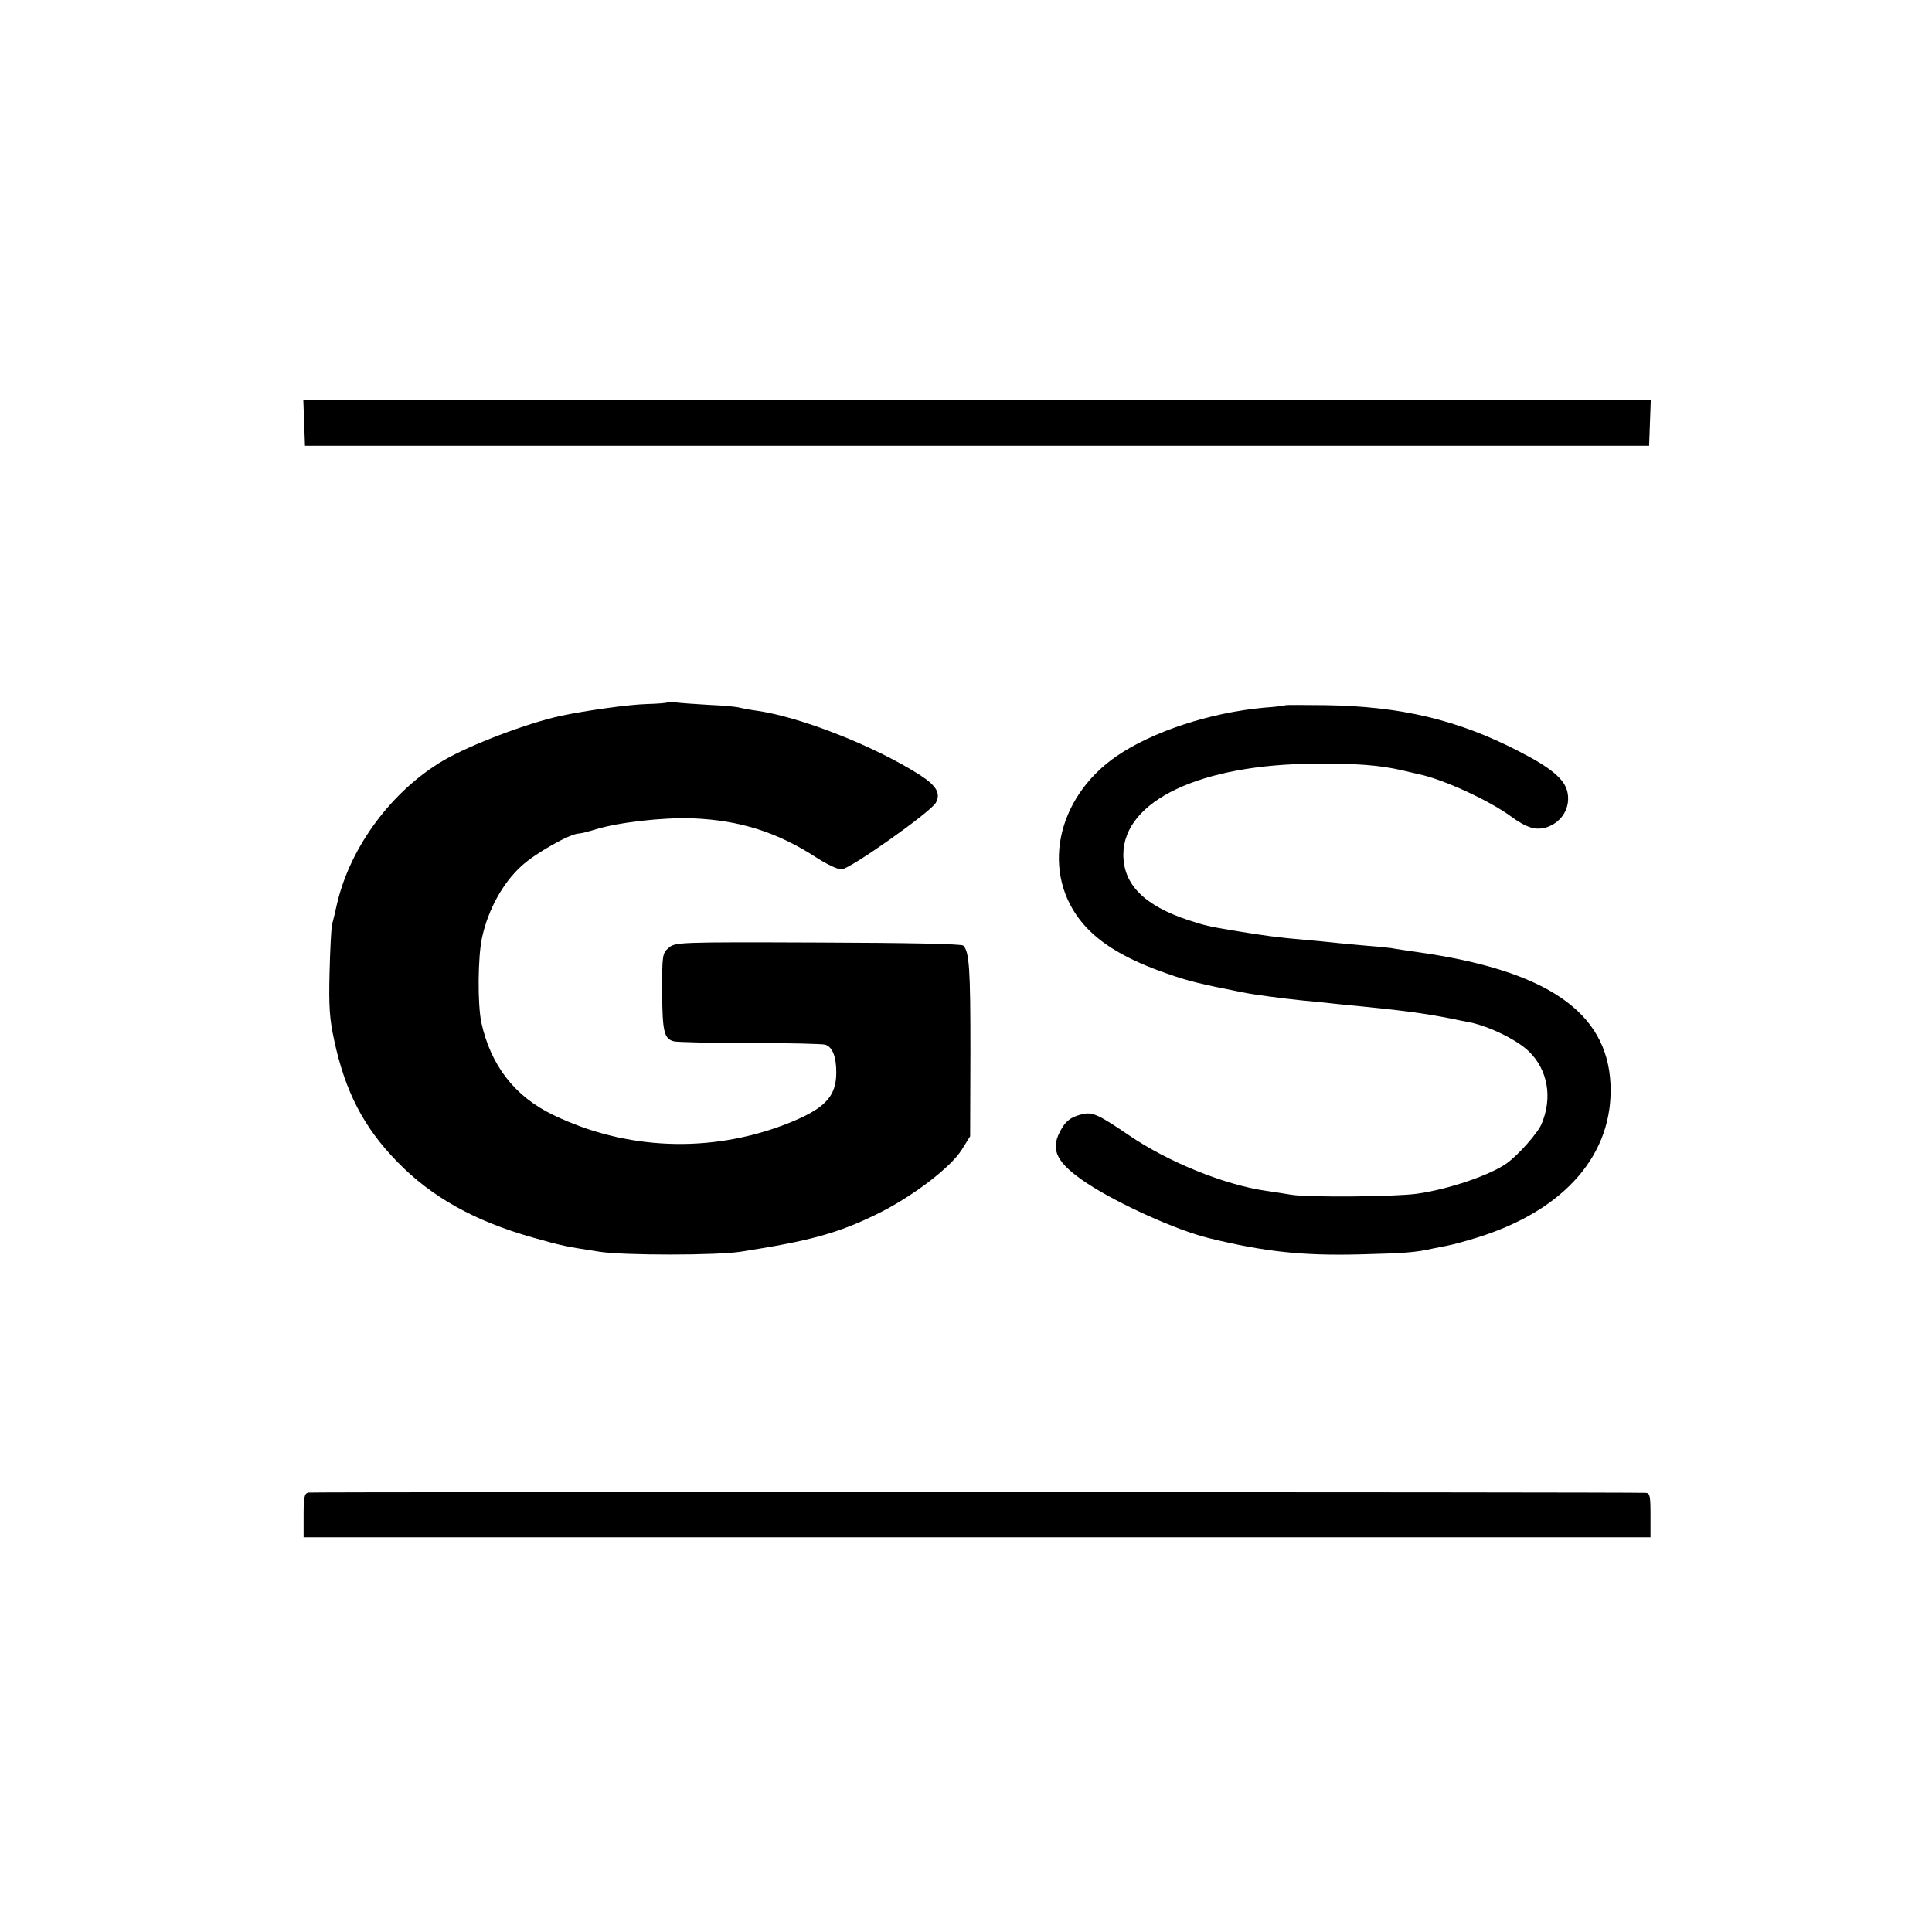
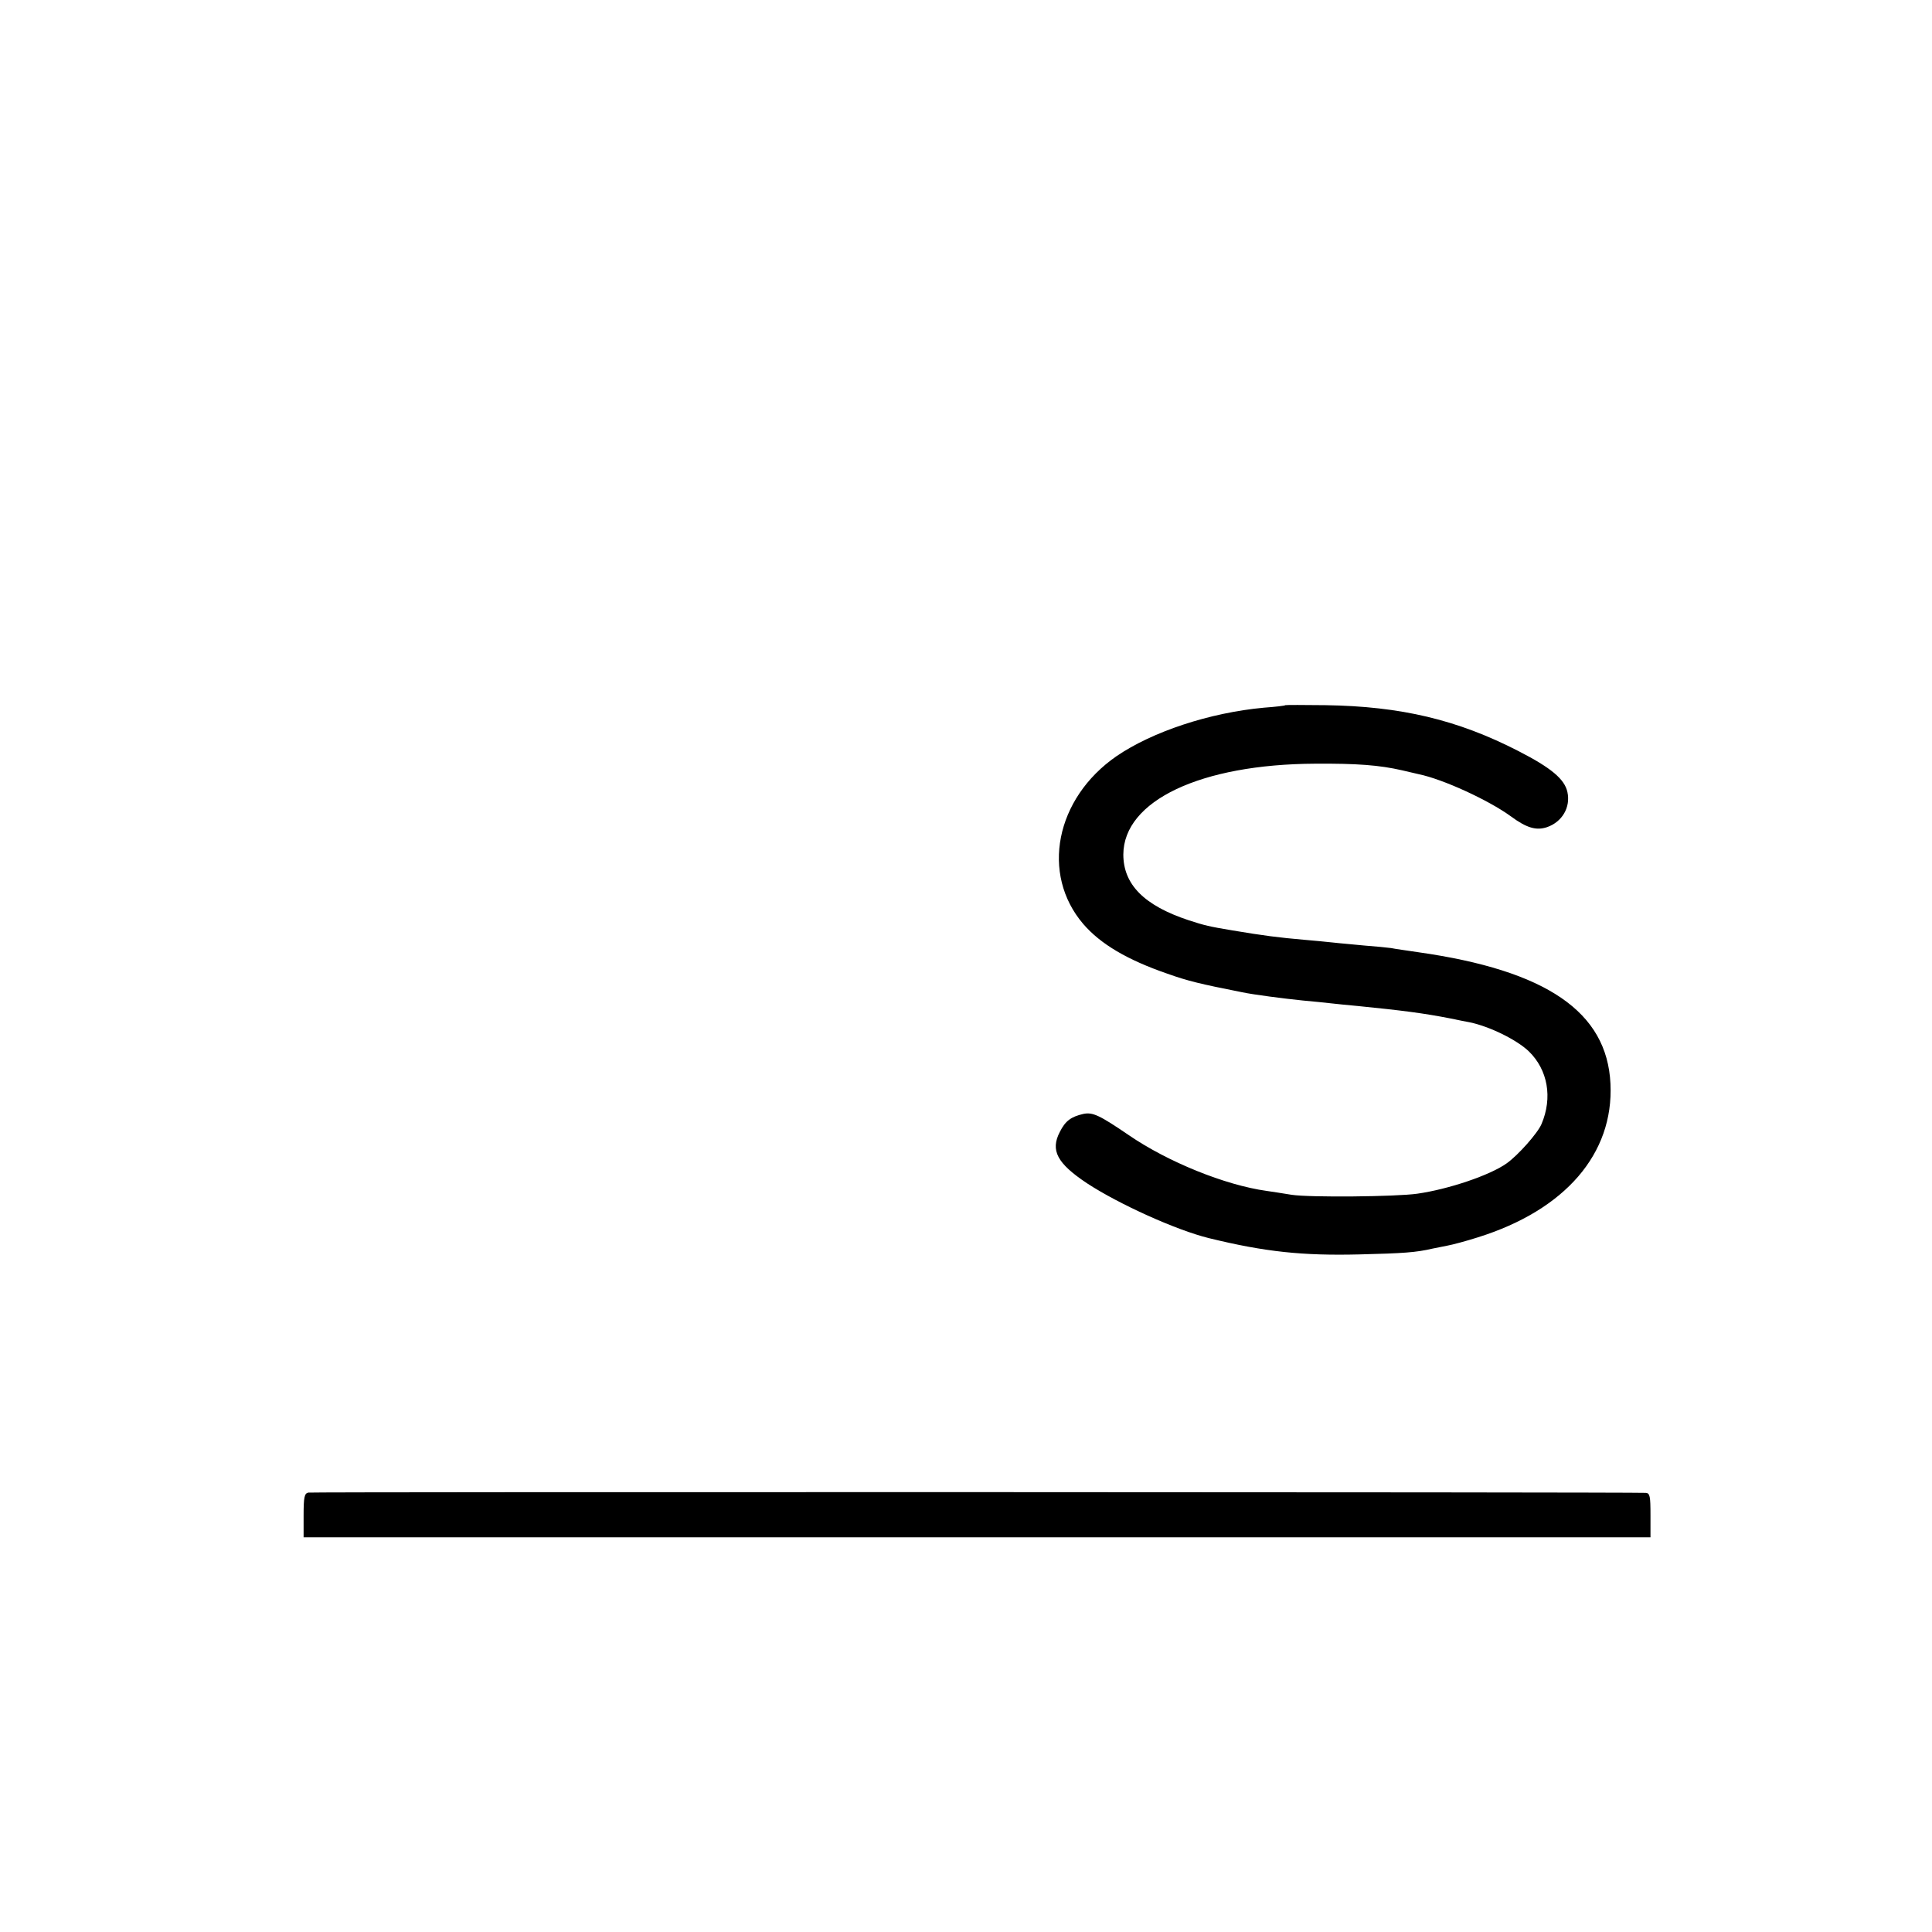
<svg xmlns="http://www.w3.org/2000/svg" version="1.0" width="700pt" height="700pt" viewBox="0 0 700 700" preserveAspectRatio="xMidYMid meet">
  <g transform="translate(0,700) scale(0.1,-0.1)" fill="#000000" stroke="none">
-     <path d="M1102 5468 l3 -83 2435 0 2435 0 3 83 3 82 -2441 0 -2441 0 3 -82z" />
-     <path d="M2418 4455 c-2 -2 -37 -5 -78 -6 -63 -2 -216 -23 -310 -43 -122 -27 -325 -104 -423 -161 -187 -110 -338 -313 -386 -520 -6 -27 -14 -61 -18 -75 -3 -14 -7 -92 -9 -175 -3 -123 0 -167 17 -245 40 -186 107 -315 228 -439 124 -128 280 -215 492 -275 106 -30 117 -32 239 -51 85 -14 429 -14 515 0 250 39 351 67 490 135 128 62 270 170 310 235 l30 48 1 311 c0 298 -4 358 -26 380 -6 6 -200 10 -526 11 -510 2 -517 1 -541 -19 -23 -20 -24 -25 -24 -159 1 -146 7 -171 43 -180 13 -3 137 -6 275 -6 139 0 262 -3 273 -6 26 -8 40 -43 40 -101 0 -89 -43 -133 -185 -188 -274 -105 -577 -93 -840 34 -140 67 -227 180 -261 335 -14 67 -13 240 3 310 22 100 75 196 142 257 51 47 177 118 209 118 7 0 34 7 60 15 81 25 242 44 352 40 170 -7 307 -50 451 -144 34 -22 74 -41 88 -41 29 0 325 209 342 242 18 34 2 61 -58 100 -168 107 -439 213 -598 234 -22 3 -47 8 -55 10 -8 3 -58 8 -110 10 -52 3 -107 7 -122 9 -15 1 -28 2 -30 0z" />
    <path d="M4657 4445 c-1 -2 -36 -6 -77 -9 -197 -18 -405 -87 -535 -176 -221 -153 -275 -427 -120 -608 63 -73 160 -130 305 -180 73 -26 118 -37 270 -67 42 -9 152 -23 220 -30 36 -3 81 -8 100 -10 19 -2 64 -7 100 -10 160 -16 238 -26 335 -45 28 -6 59 -12 70 -14 72 -15 170 -63 214 -105 69 -67 87 -168 46 -264 -14 -33 -85 -113 -126 -142 -60 -43 -211 -94 -324 -110 -76 -11 -390 -14 -455 -4 -36 6 -76 12 -90 14 -152 21 -360 106 -500 202 -107 73 -131 84 -165 77 -44 -10 -65 -25 -85 -65 -35 -67 -10 -114 98 -186 116 -76 324 -170 442 -199 204 -50 340 -64 545 -59 160 4 205 7 265 21 14 3 39 8 55 11 17 3 66 16 110 30 316 99 492 303 480 556 -12 261 -232 411 -697 477 -40 6 -84 12 -98 15 -14 2 -56 6 -95 9 -38 4 -90 8 -115 11 -25 3 -72 7 -105 10 -92 8 -147 15 -260 34 -84 14 -101 18 -159 37 -160 53 -236 129 -236 238 1 195 280 327 695 329 151 1 232 -5 315 -24 25 -6 52 -12 60 -14 88 -18 253 -94 333 -152 58 -43 93 -53 132 -40 55 19 86 72 74 127 -10 47 -59 88 -178 149 -220 113 -425 162 -699 166 -78 1 -143 1 -145 0z" />
    <path d="M1117 1592 c-14 -3 -17 -16 -17 -83 l0 -79 580 0 c319 0 1320 0 2225 0 905 0 1742 0 1860 0 l215 0 0 80 c0 69 -2 80 -17 81 -50 3 -4832 4 -4846 1z" />
  </g>
</svg>